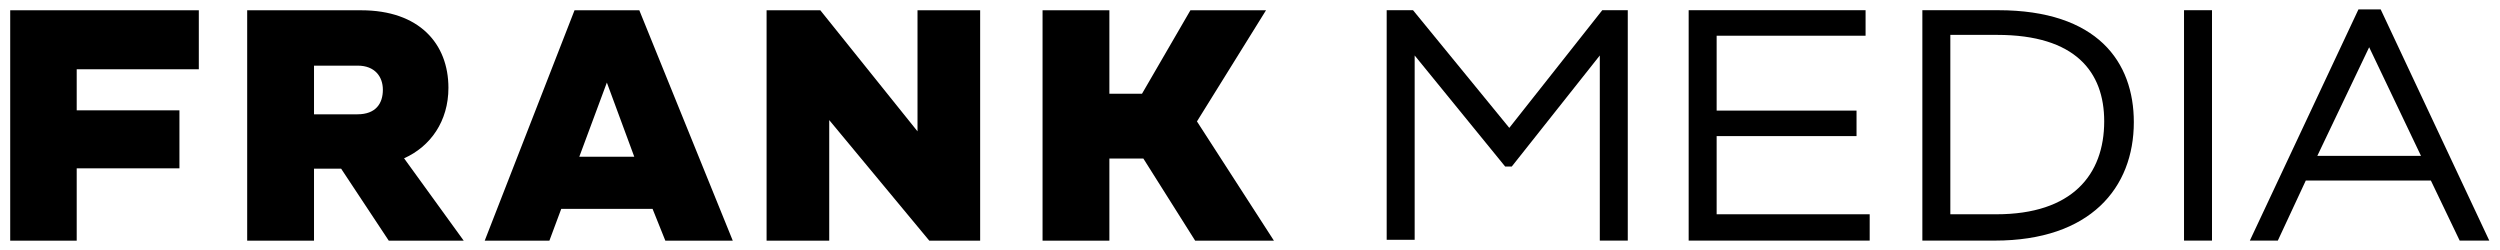
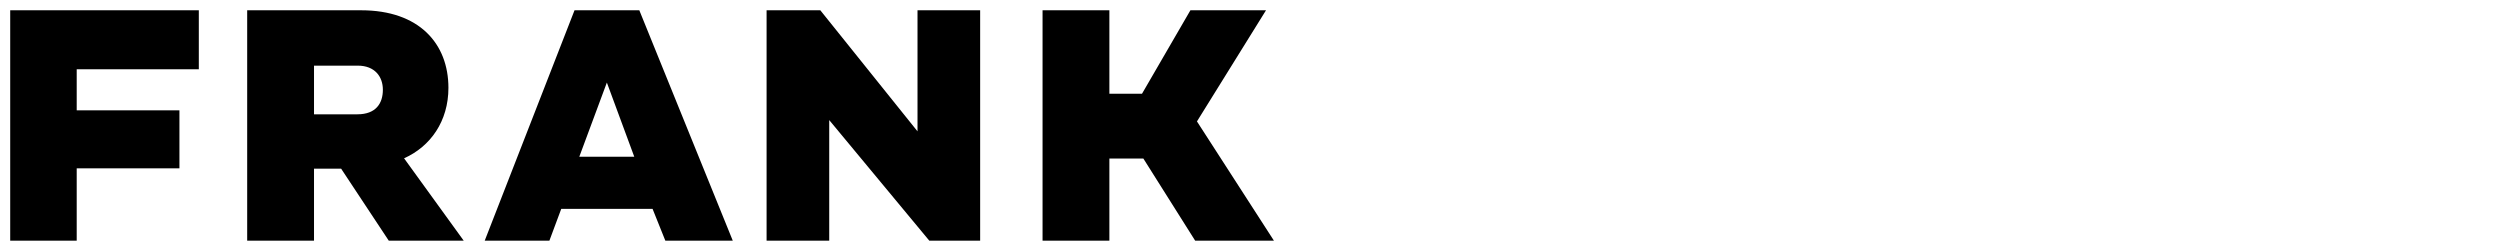
<svg xmlns="http://www.w3.org/2000/svg" width="230" height="23" viewBox="0 0 230 23" fill="none">
-   <path d="M127.575 0.939H129.998L138.855 11.764L147.408 0.939H149.755V22.135H147.182V5.103L139.081 15.322H138.476L130.149 5.103V22.06H127.575V0.939Z" fill="black" />
-   <path d="M155.357 0.939H171.633V3.286H157.931V10.175H170.801V12.521H157.931V19.713H172.011V22.135H155.357V0.939Z" fill="black" />
-   <path d="M176.857 0.939H183.822C192.981 0.939 196.312 5.709 196.312 11.235C196.312 17.291 192.3 22.135 183.518 22.135H176.857V0.939ZM179.431 3.286V19.713H183.67C190.635 19.713 193.587 16.079 193.587 11.159C193.587 6.617 190.937 3.21 183.746 3.21H179.431V3.286Z" fill="black" />
-   <path d="M200.93 0.939H203.504V22.135H200.93V0.939Z" fill="black" />
-   <path d="M216.978 0.863H219.022L229.014 22.135H226.29L223.64 16.609H212.133L209.56 22.135H206.986L216.978 0.863ZM213.194 14.338H222.731L217.963 4.345L213.194 14.338Z" fill="black" />
  <path fill-rule="evenodd" clip-rule="evenodd" d="M32.91 6.039H28.889V10.516H32.881C34.587 10.516 35.224 9.509 35.224 8.253C35.224 7.066 34.497 6.039 32.91 6.039ZM37.175 14.564L42.66 22.139H35.765L31.385 15.519H28.889V22.139H22.741V0.946H33.226C38.574 0.946 41.255 4.021 41.255 8.082C41.255 11.147 39.609 13.477 37.175 14.564ZM117.2 22.139L110.12 11.17L116.473 0.946H109.518L105.065 8.622H102.063V0.946H95.915V22.14H102.063V14.585H105.189L109.954 22.14H117.201L117.2 22.139ZM84.411 12.084L75.47 0.946H70.526V22.14H76.289V11.048L85.493 22.139H90.174V0.946H84.411V12.084ZM55.831 7.595L53.296 14.418H58.352L55.831 7.595ZM58.817 0.946L67.414 22.139H61.21L60.036 19.215H51.635L50.545 22.139H44.595L52.856 0.946H58.817ZM0.939 0.946H18.291V6.373H7.057V10.151H16.508V15.489H7.057V22.139H0.939V0.946Z" fill="black" />
</svg>